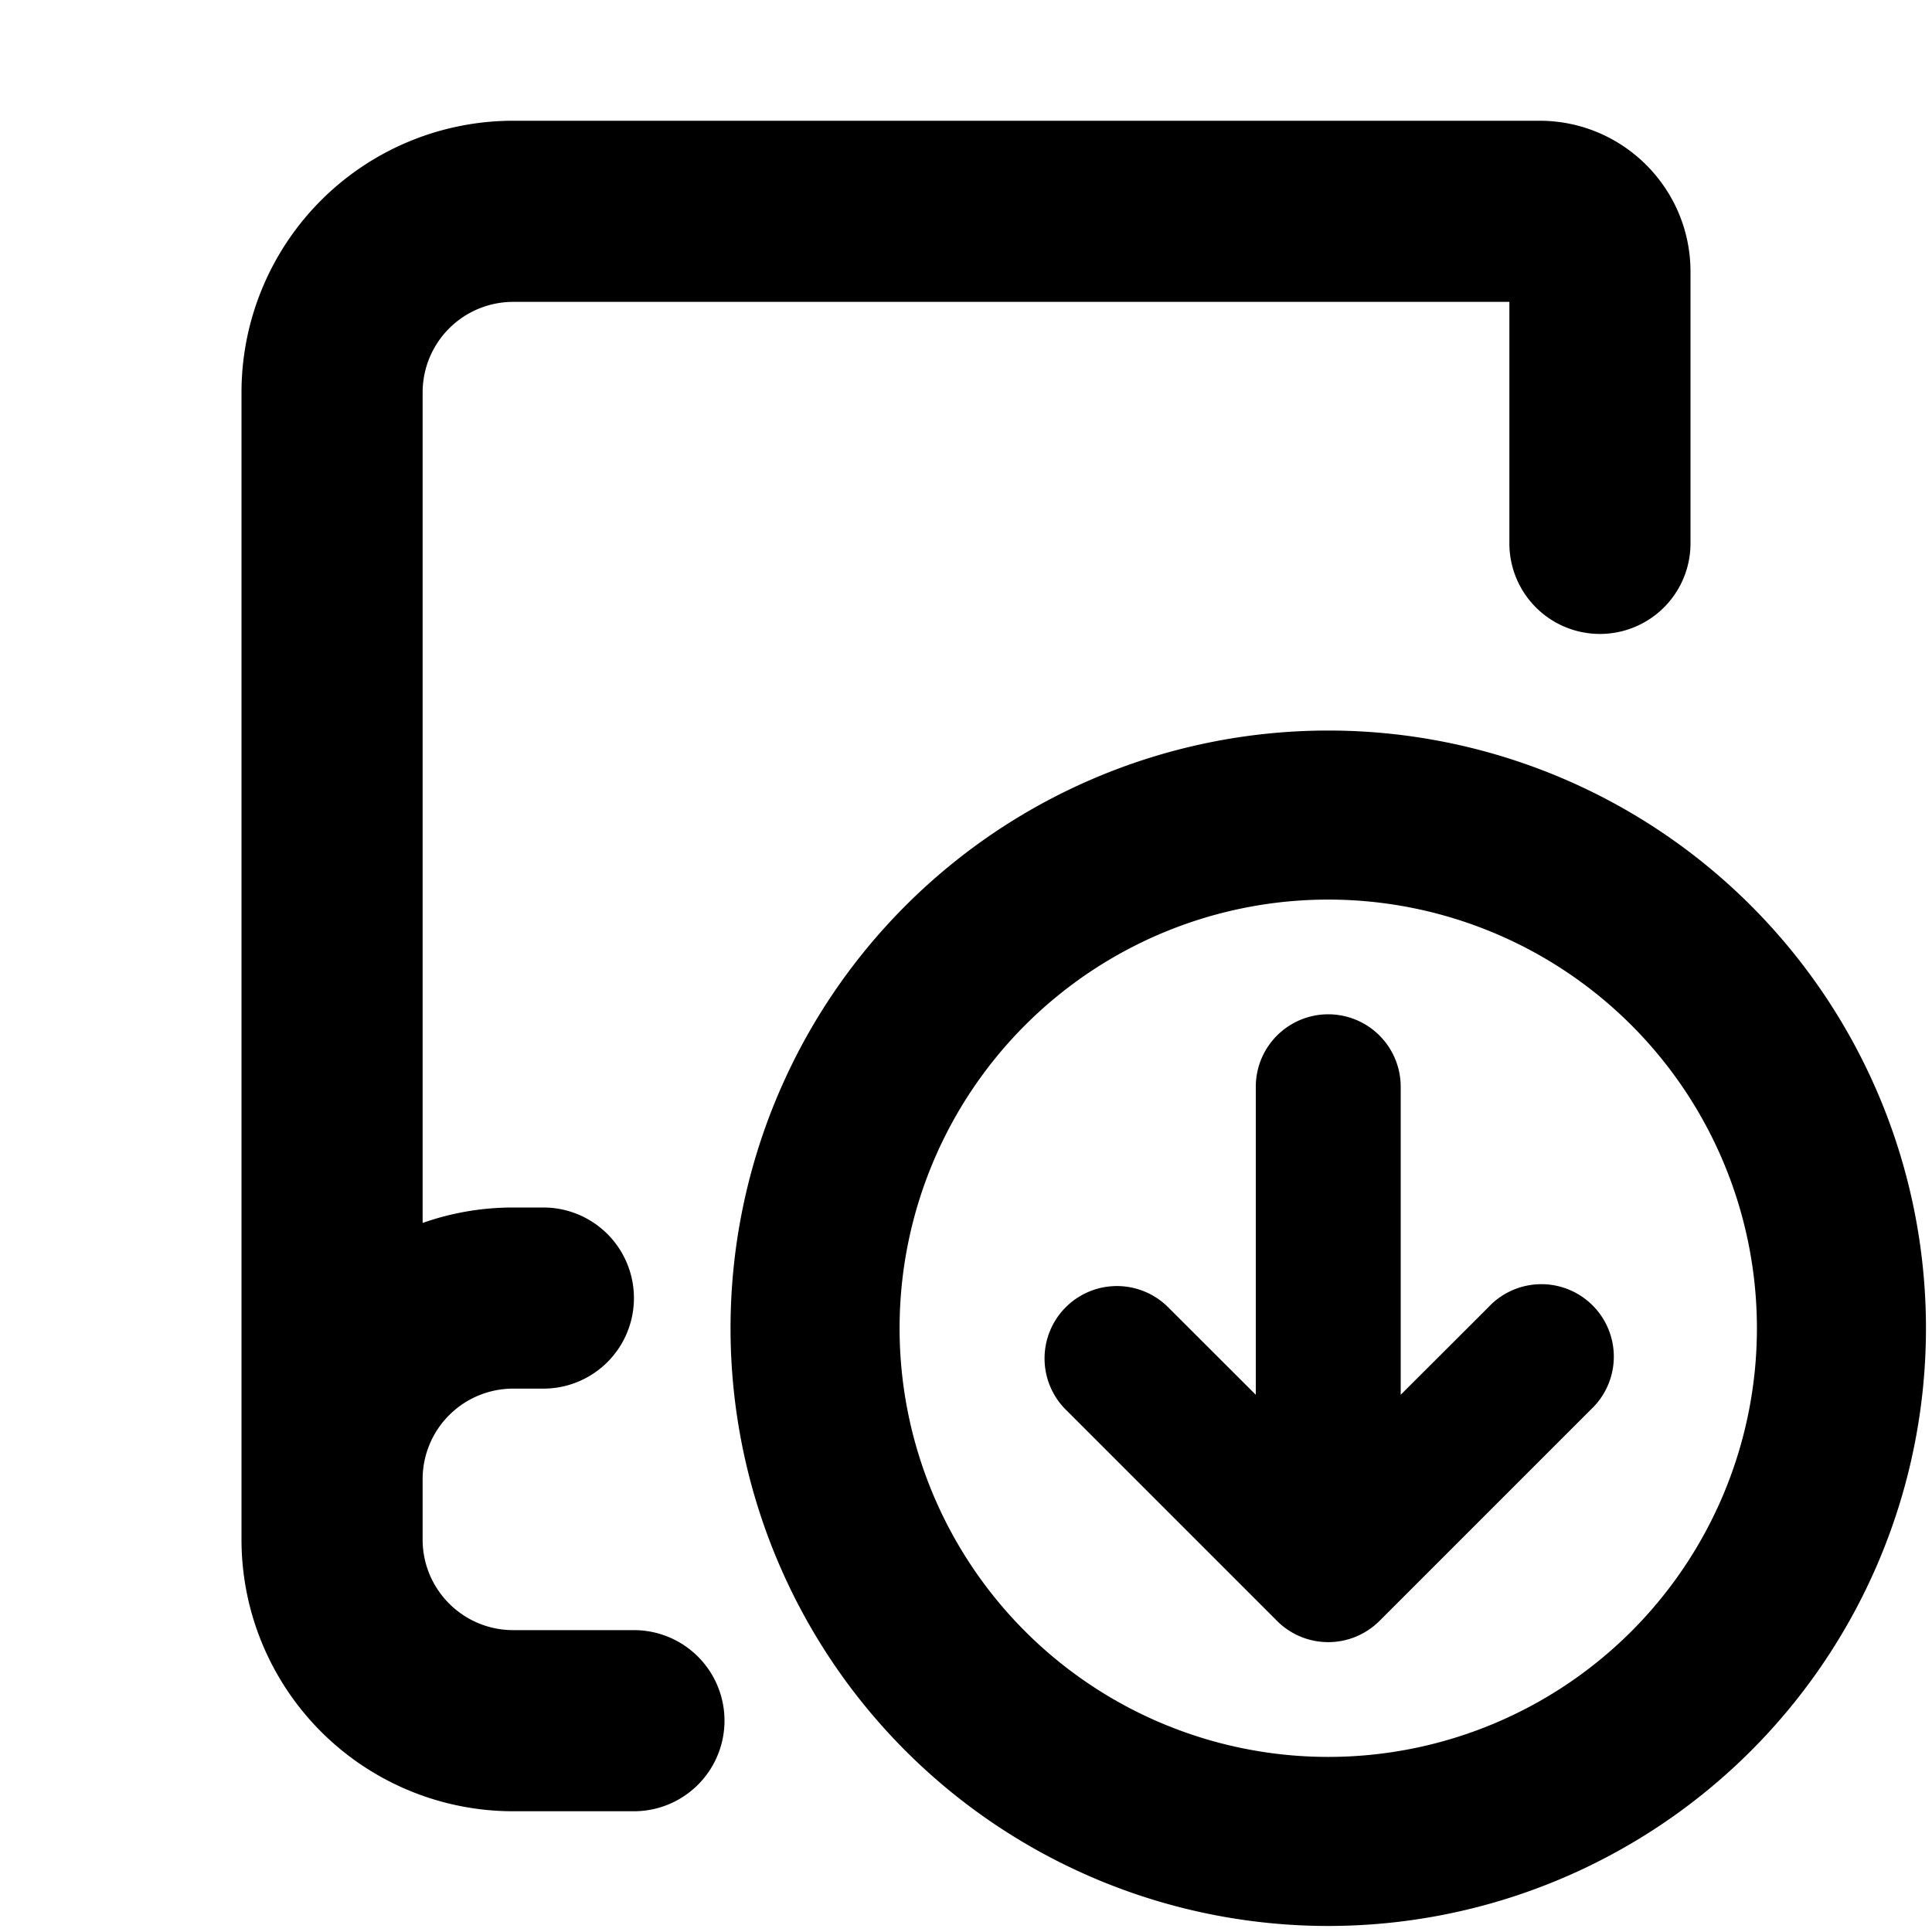
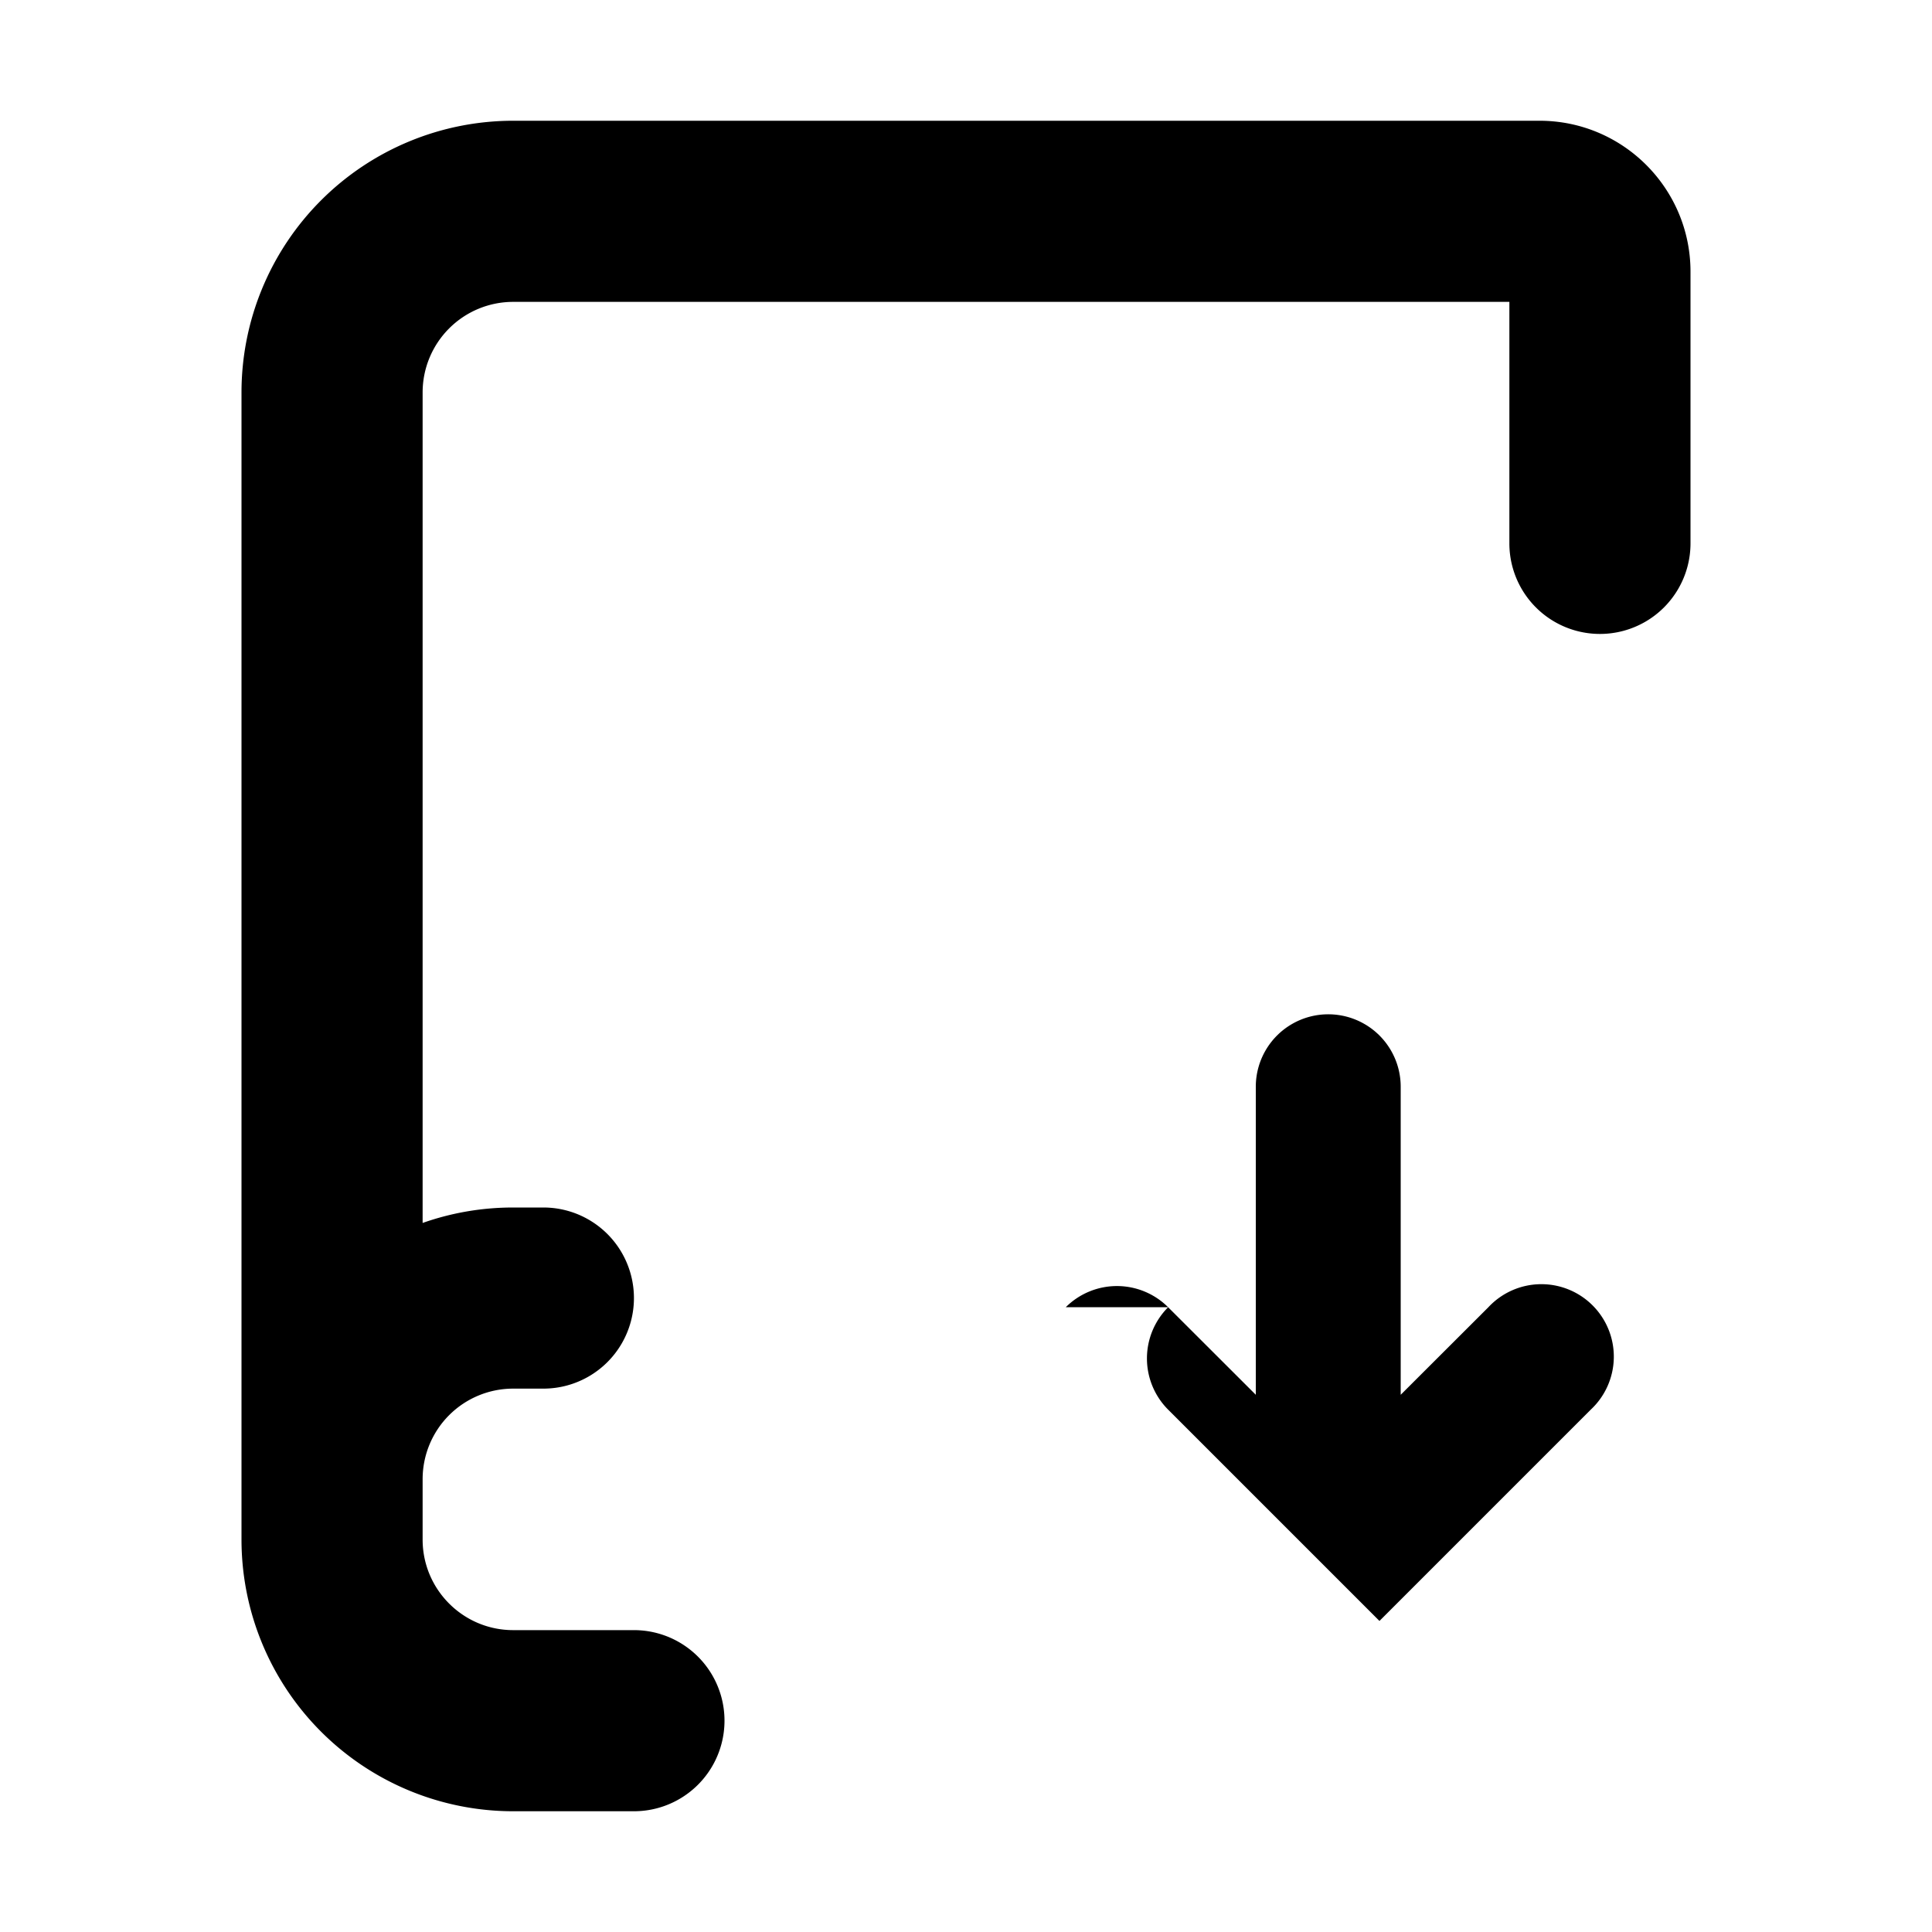
<svg xmlns="http://www.w3.org/2000/svg" width="800px" height="800px" viewBox="0 0 16 16" fill="none">
  <g fill="#000000">
    <path d="M2 3.25A2.25 2.25 0 014.25 1h8.5c.69 0 1.25.56 1.25 1.25V4.5a.75.75 0 01-1.5 0v-2H4.25a.75.75 0 00-.75.75v6.878c.235-.083.487-.128.75-.128h.25a.75.75 0 010 1.5h-.25a.75.75 0 00-.75.75v.5c0 .414.336.75.75.75h1a.75.75 0 010 1.5h-1A2.25 2.25 0 012 12.75v-9.5z" />
-     <path d="M8.826 10.826a.6.6 0 01.848 0l.726.725V9a.6.6 0 011.2 0v2.551l.726-.725a.6.6 0 11.848.848l-1.75 1.75a.6.6 0 01-.848 0l-1.75-1.75a.6.6 0 010-.848z" />
-     <path fill-rule="evenodd" d="M11 6.05a4.95 4.95 0 100 9.9 4.95 4.95 0 000-9.9zM7.45 11a3.55 3.55 0 117.1 0 3.55 3.55 0 01-7.1 0z" clip-rule="evenodd" />
+     <path d="M8.826 10.826a.6.6 0 01.848 0l.726.725V9a.6.6 0 011.2 0v2.551l.726-.725a.6.6 0 11.848.848l-1.75 1.75l-1.75-1.75a.6.6 0 010-.848z" />
  </g>
</svg>